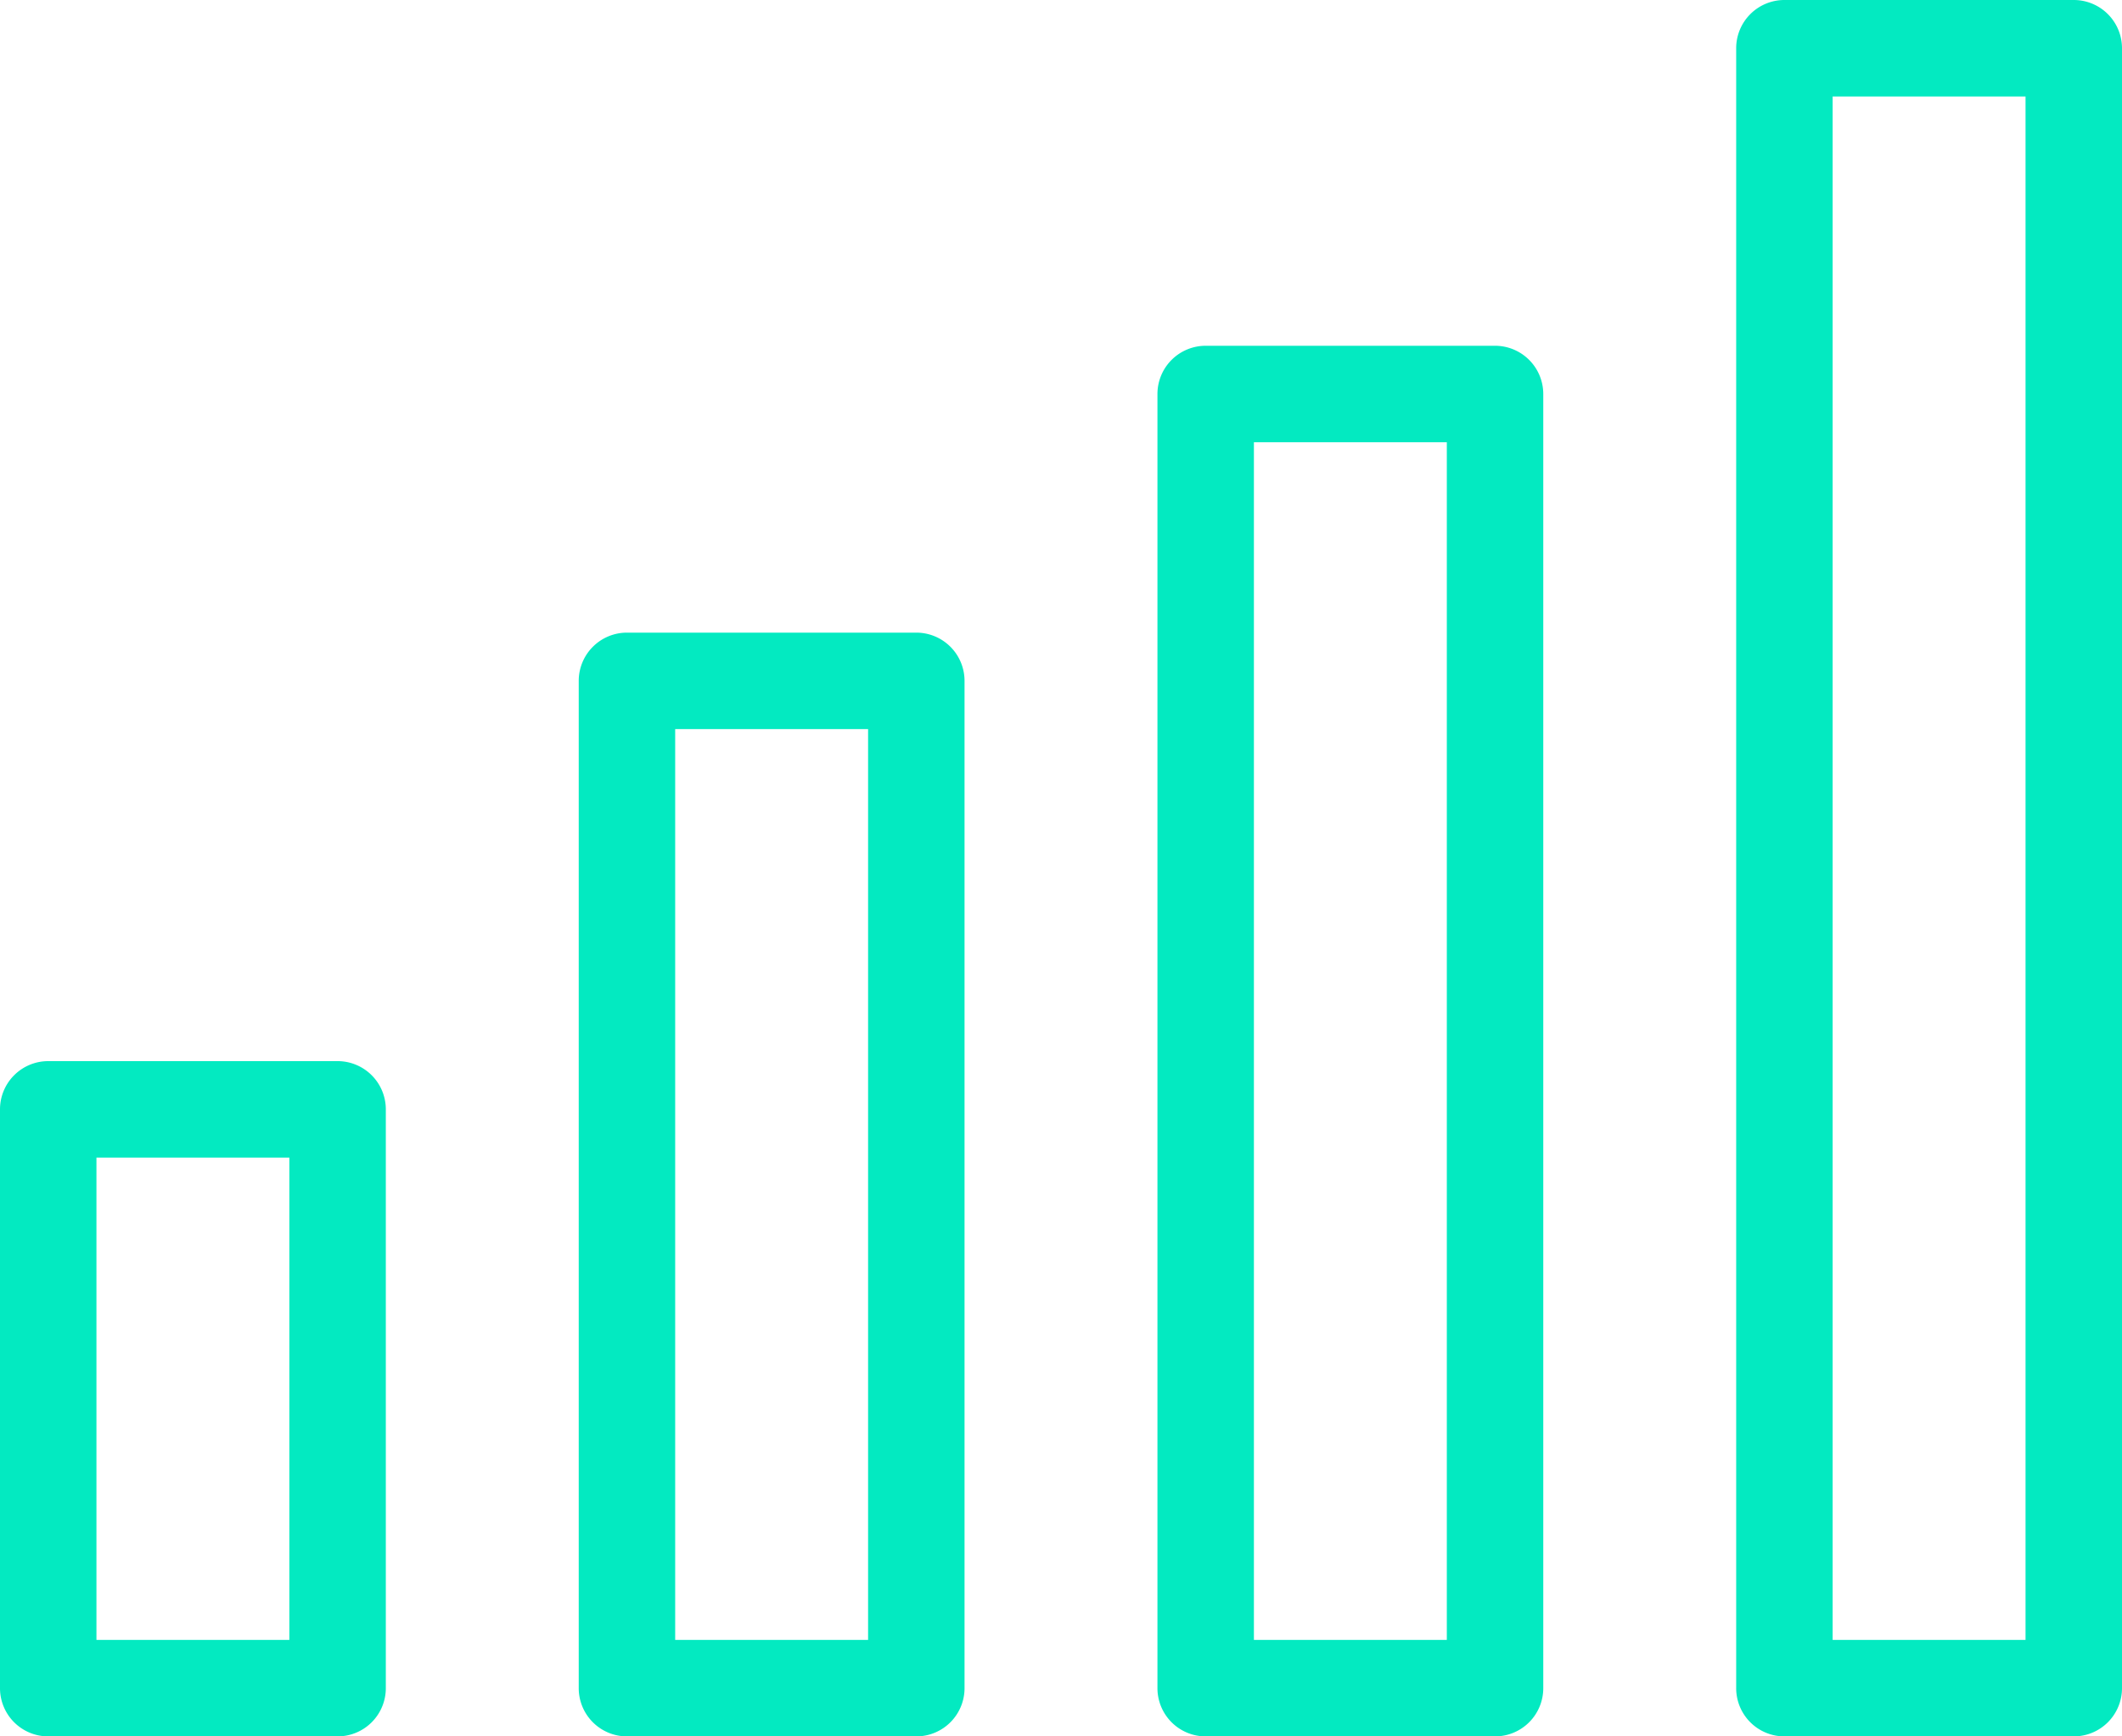
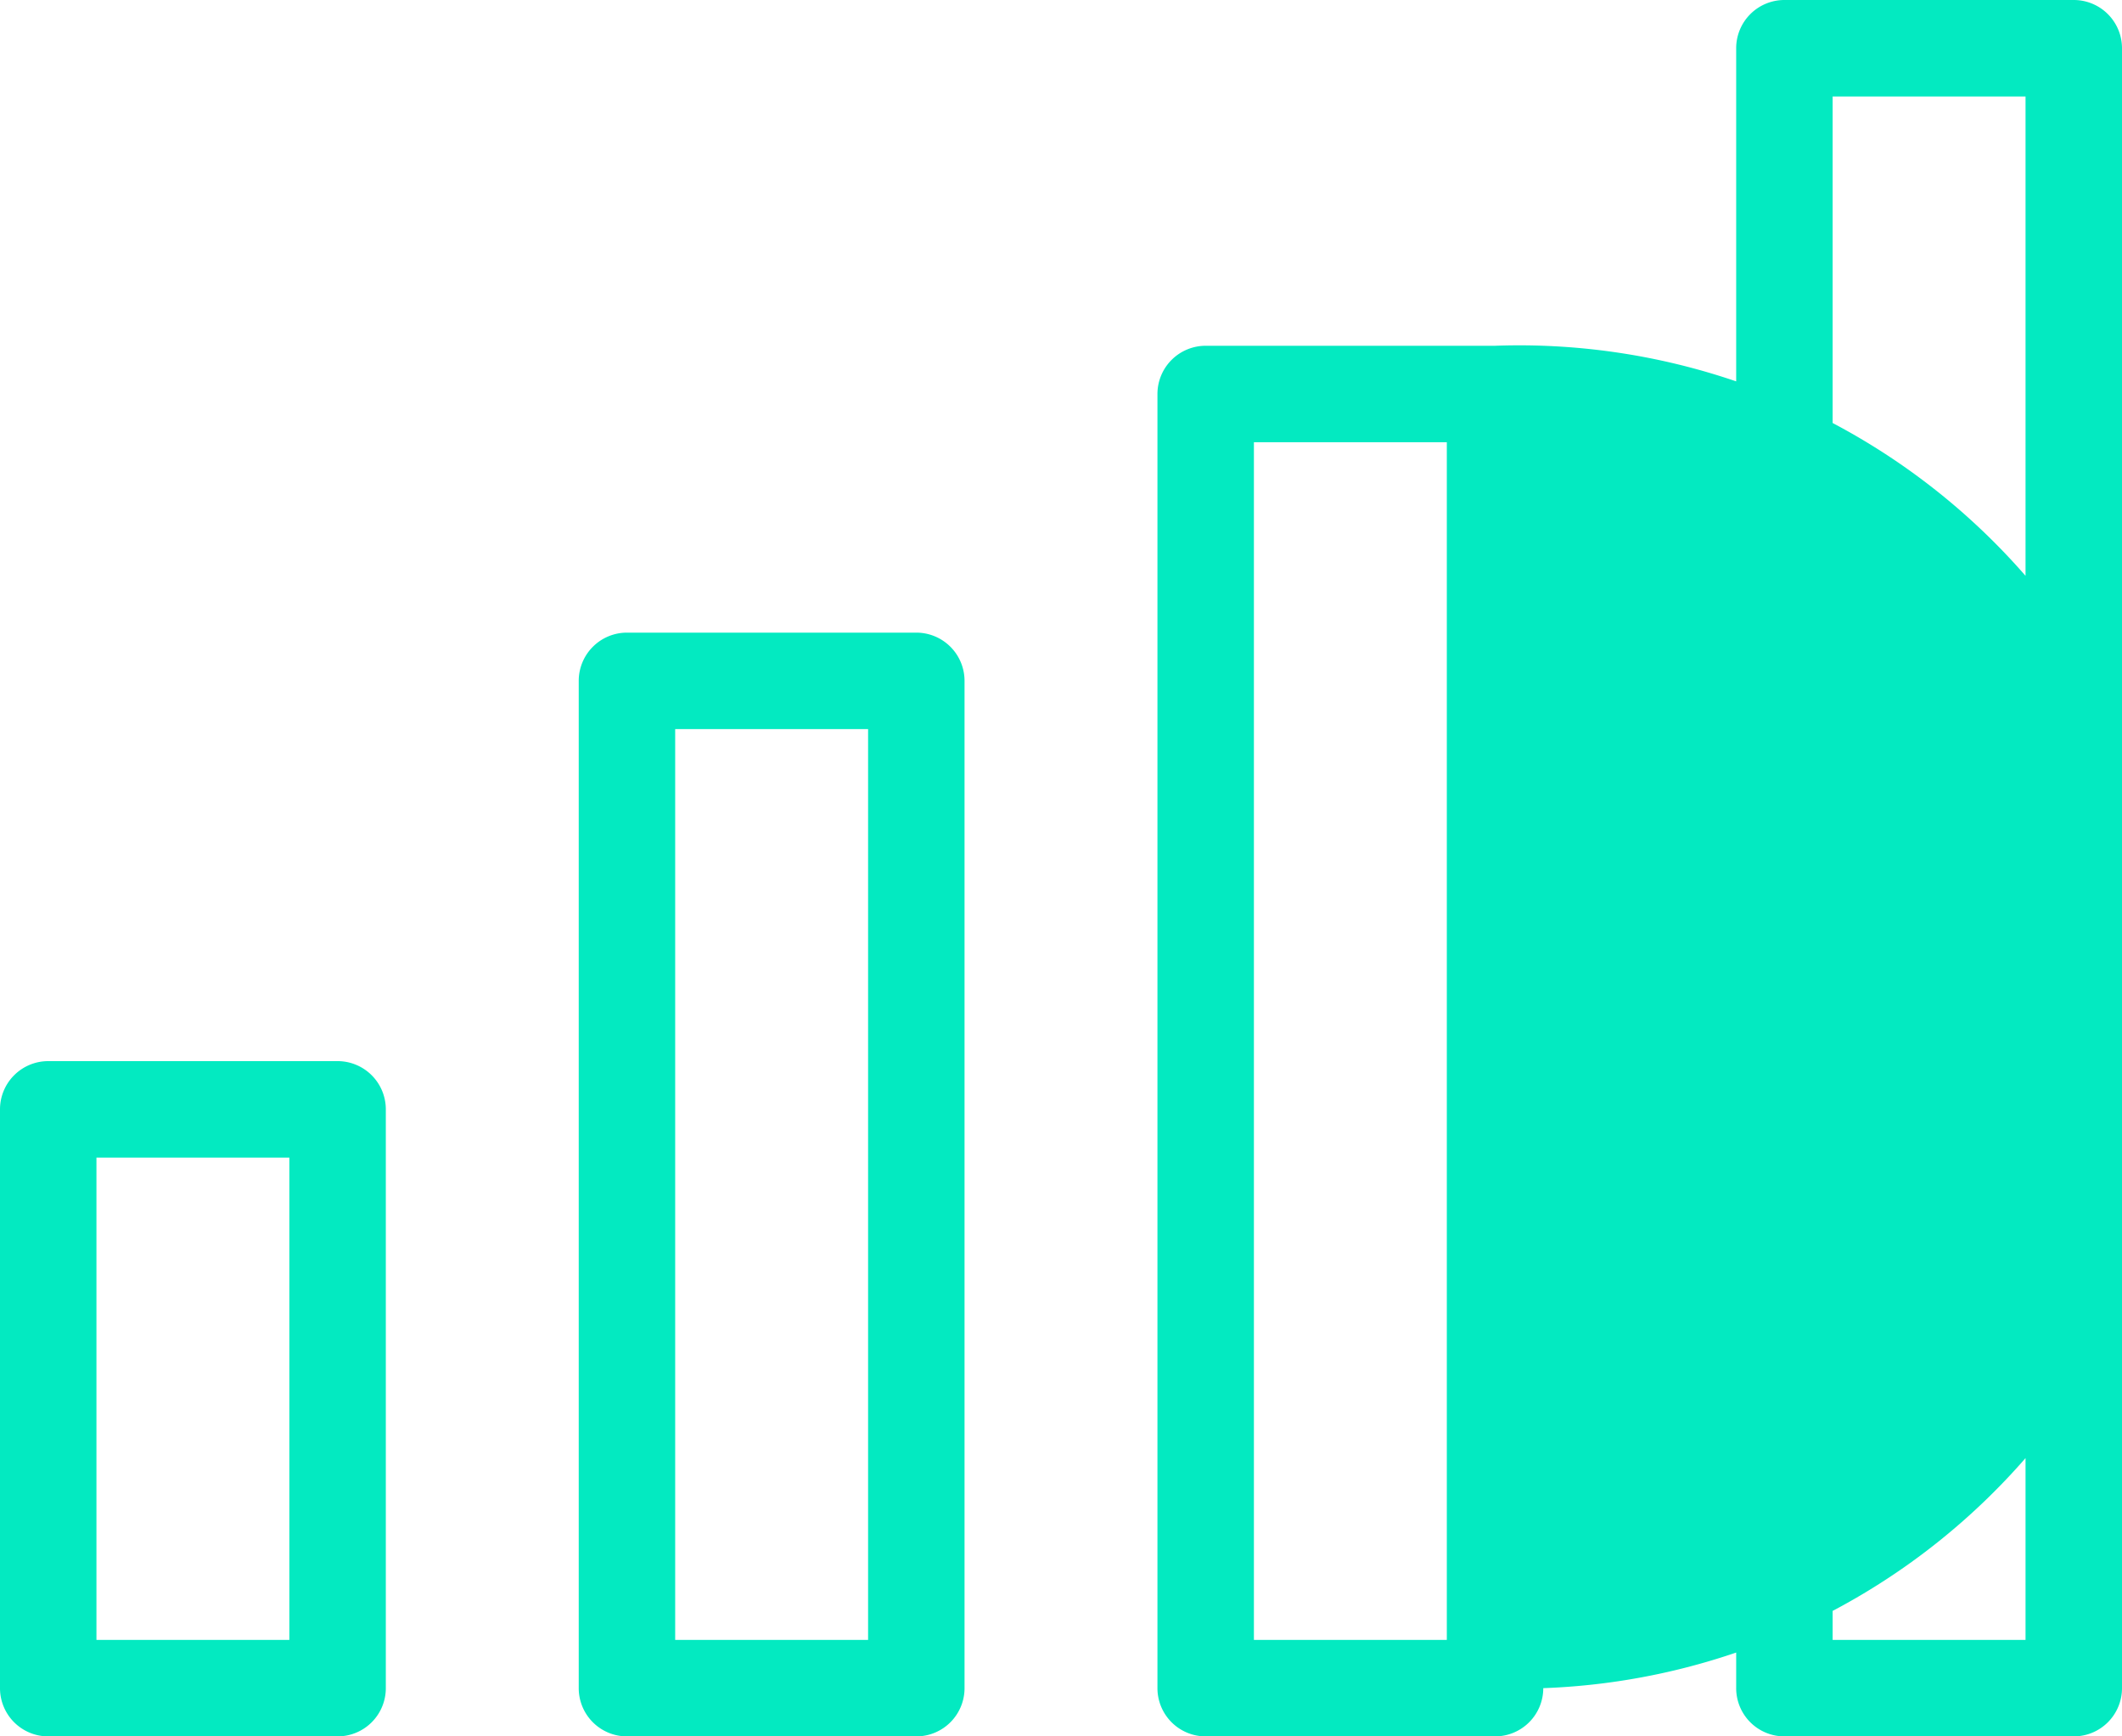
<svg xmlns="http://www.w3.org/2000/svg" viewBox="0 0 154.45 126.368">
  <defs>
    <style>
      .cls-1 {
        fill: #03eac1;
      }
    </style>
  </defs>
  <g id="Layer_2" data-name="Layer 2">
    <g id="Layer_1-2" data-name="Layer 1">
      <g id="Bar_Chart_2x.png" data-name="Bar Chart@2x.png">
-         <path class="cls-1" d="M108.817,25.164H87.756a3.512,3.512,0,0,0-3.511,3.51v94.184a3.51,3.51,0,0,0,3.511,3.51h21.061a3.509,3.509,0,0,0,3.51-3.51V28.674A3.511,3.511,0,0,0,108.817,25.164Zm-3.51,94.184H91.266V32.184h14.041ZM24.572,77.225H3.51A3.511,3.511,0,0,0,0,80.735v42.123a3.509,3.509,0,0,0,3.51,3.51H24.572a3.509,3.509,0,0,0,3.51-3.51V80.735A3.511,3.511,0,0,0,24.572,77.225Zm-3.511,42.123H7.02v-35.1H21.061ZM66.694,46.041H45.633a3.511,3.511,0,0,0-3.51,3.51v73.307a3.509,3.509,0,0,0,3.51,3.51H66.694a3.509,3.509,0,0,0,3.51-3.51V49.551A3.511,3.511,0,0,0,66.694,46.041Zm-3.51,73.307H49.143V53.062H63.184ZM150.94,0H129.878a3.511,3.511,0,0,0-3.51,3.51V122.858a3.509,3.509,0,0,0,3.51,3.51H150.94a3.509,3.509,0,0,0,3.51-3.51V3.51A3.511,3.511,0,0,0,150.94,0Zm-3.511,119.348H133.388V7.021h14.041Z" />
+         <path class="cls-1" d="M108.817,25.164H87.756a3.512,3.512,0,0,0-3.511,3.51v94.184a3.51,3.51,0,0,0,3.511,3.51h21.061a3.509,3.509,0,0,0,3.51-3.51A3.511,3.511,0,0,0,108.817,25.164Zm-3.51,94.184H91.266V32.184h14.041ZM24.572,77.225H3.51A3.511,3.511,0,0,0,0,80.735v42.123a3.509,3.509,0,0,0,3.51,3.51H24.572a3.509,3.509,0,0,0,3.51-3.51V80.735A3.511,3.511,0,0,0,24.572,77.225Zm-3.511,42.123H7.02v-35.1H21.061ZM66.694,46.041H45.633a3.511,3.511,0,0,0-3.51,3.51v73.307a3.509,3.509,0,0,0,3.51,3.51H66.694a3.509,3.509,0,0,0,3.51-3.51V49.551A3.511,3.511,0,0,0,66.694,46.041Zm-3.51,73.307H49.143V53.062H63.184ZM150.94,0H129.878a3.511,3.511,0,0,0-3.51,3.51V122.858a3.509,3.509,0,0,0,3.51,3.51H150.94a3.509,3.509,0,0,0,3.51-3.51V3.51A3.511,3.511,0,0,0,150.94,0Zm-3.511,119.348H133.388V7.021h14.041Z" />
      </g>
    </g>
  </g>
</svg>